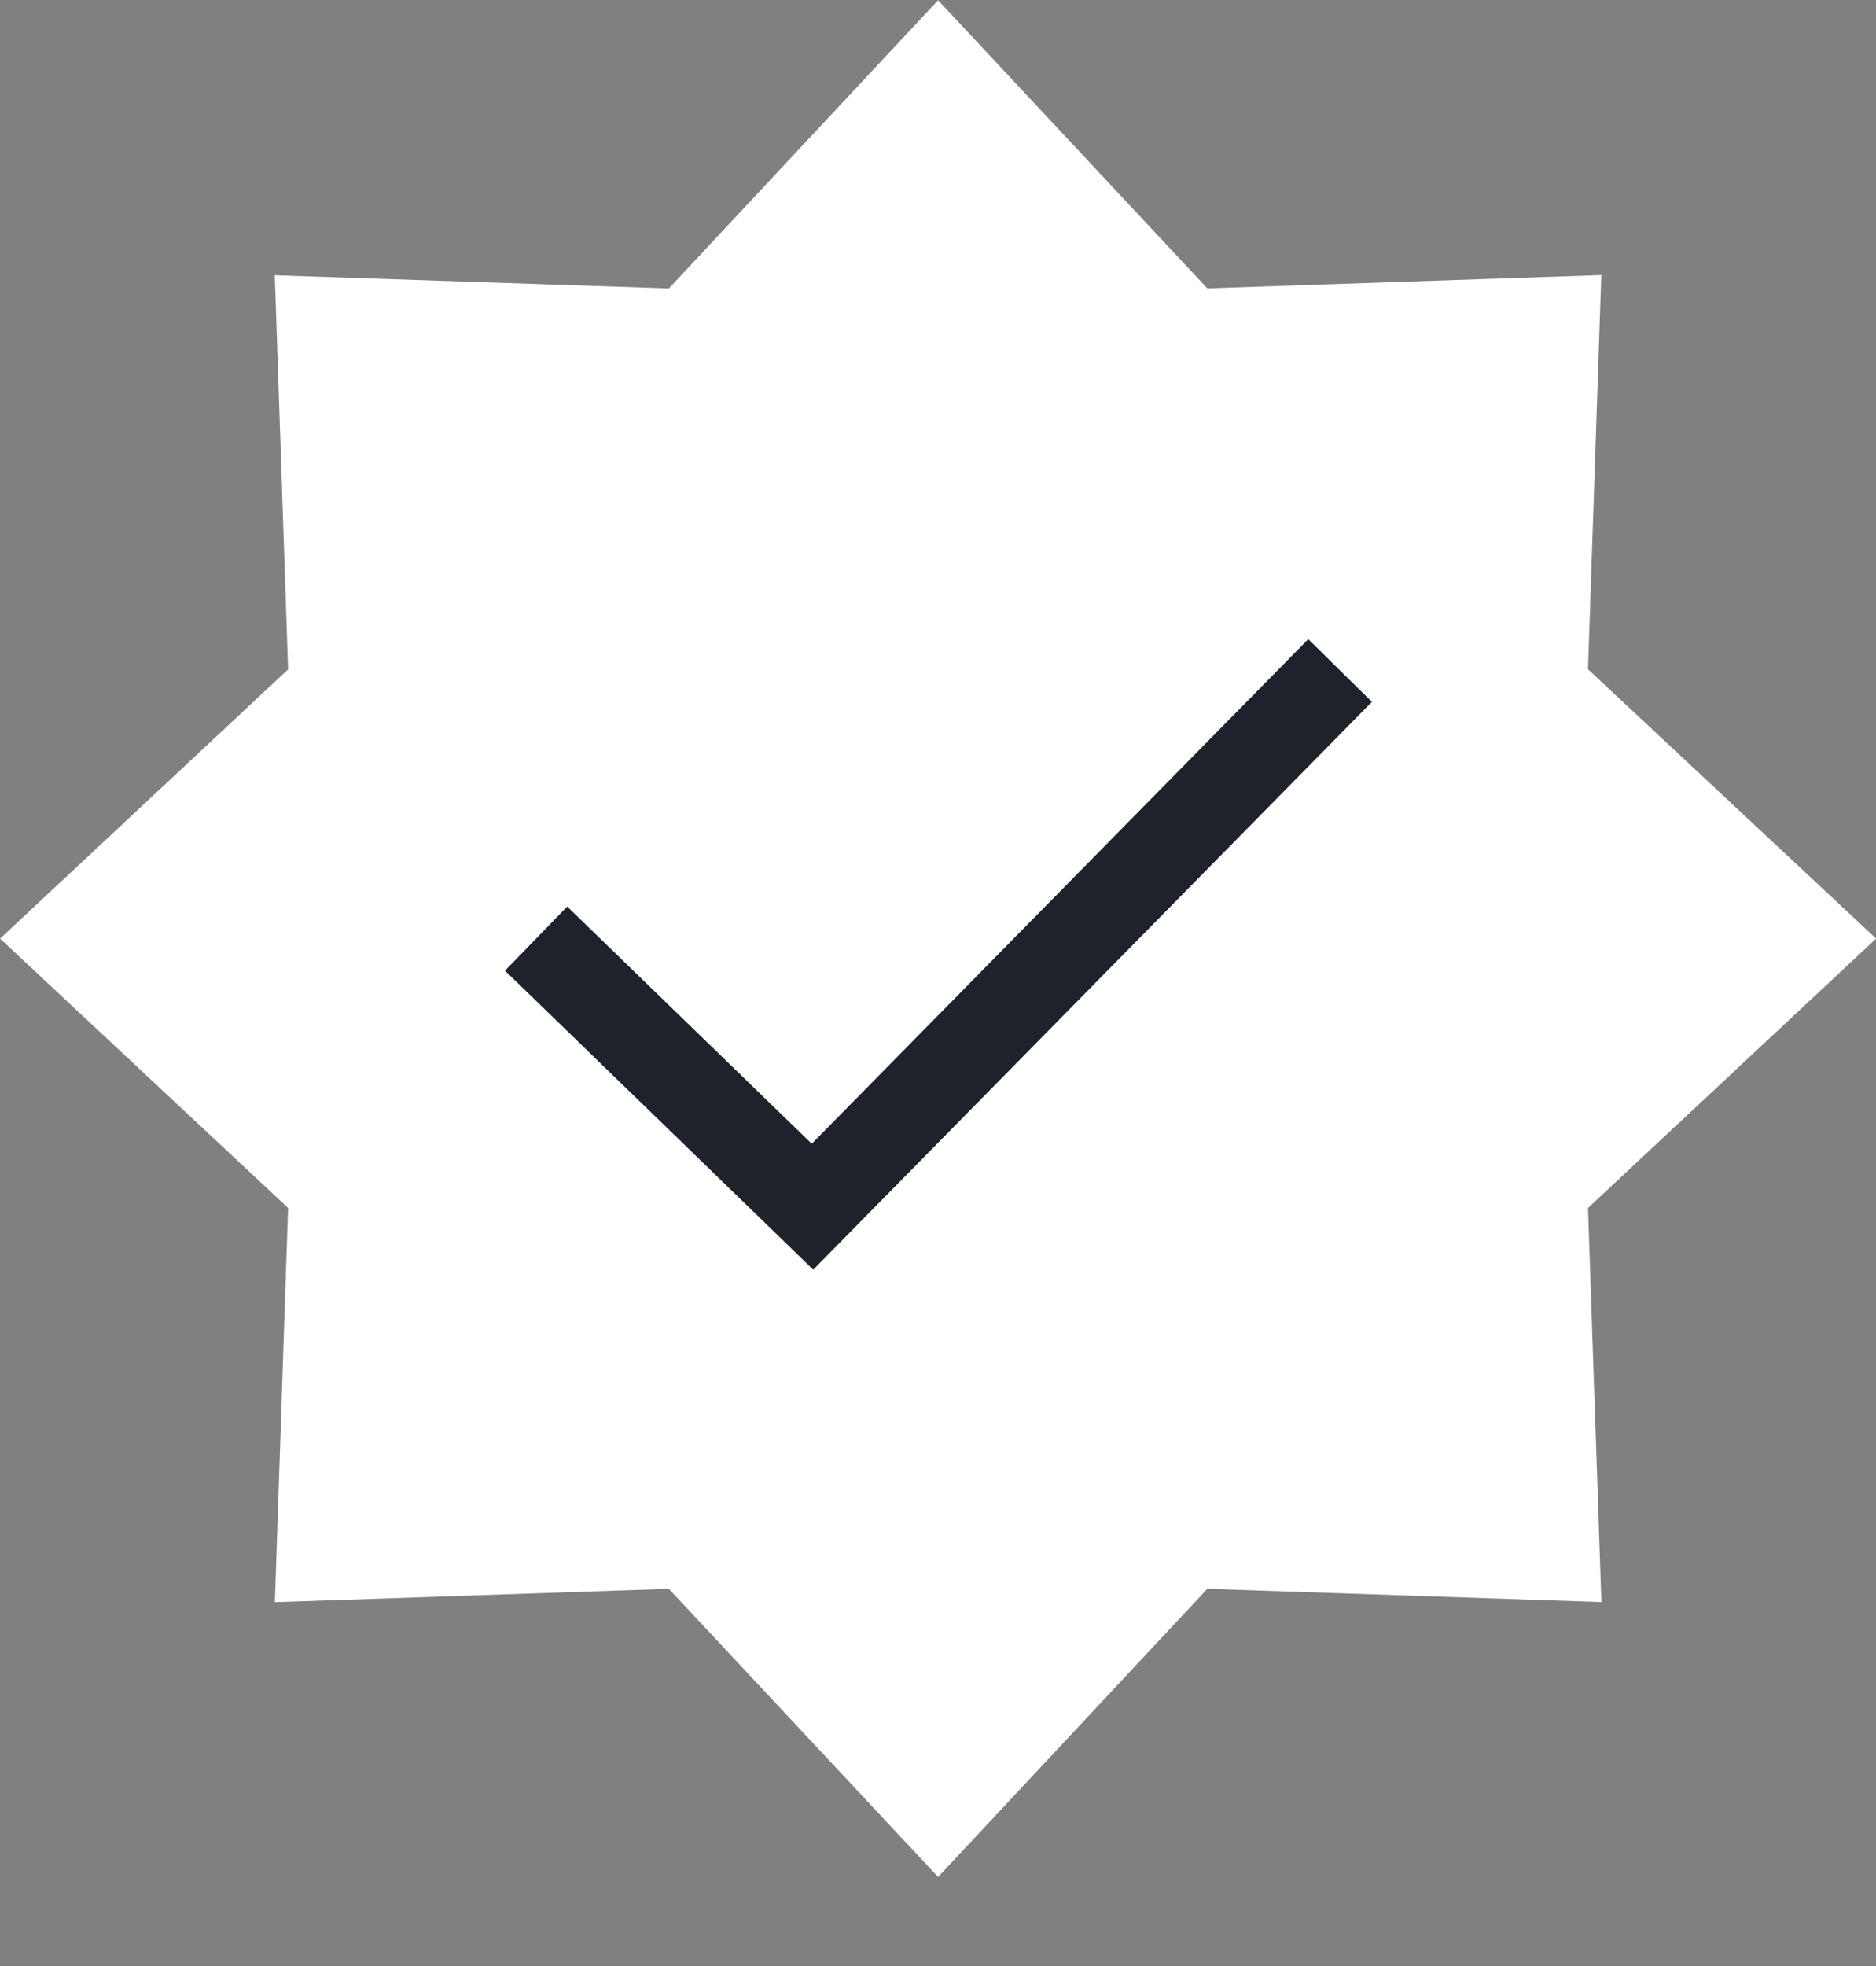
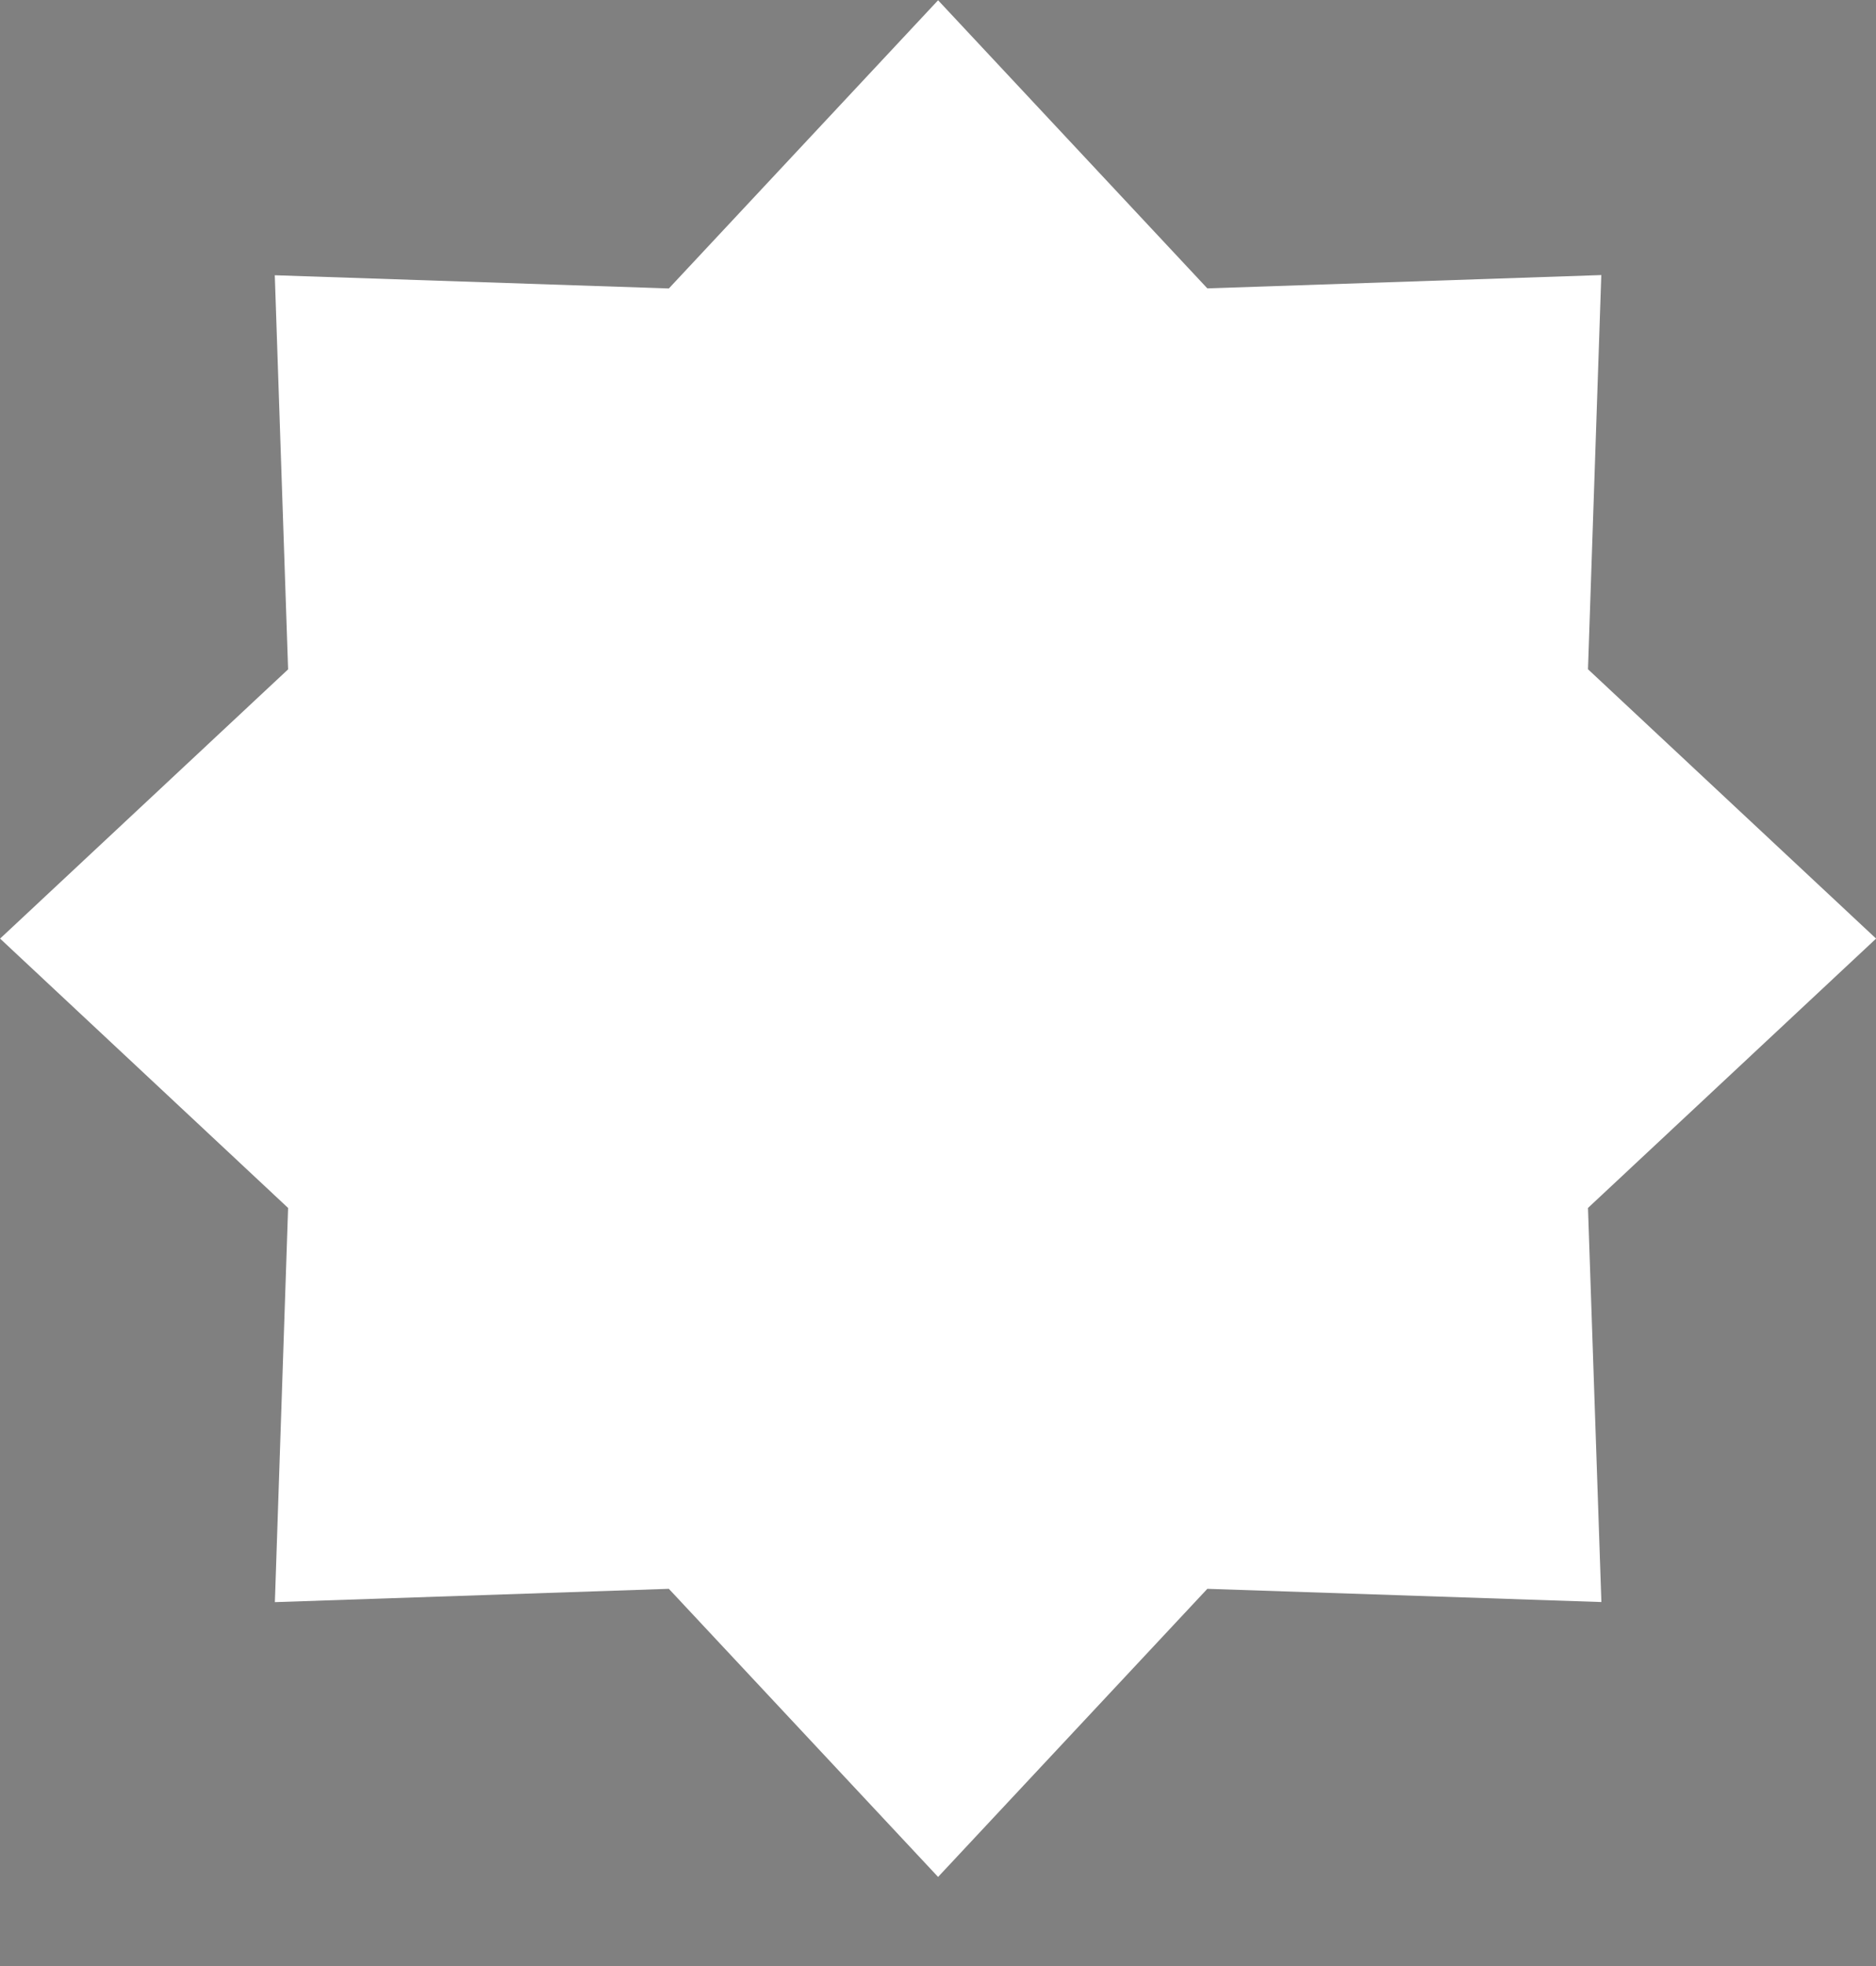
<svg xmlns="http://www.w3.org/2000/svg" width="21" height="22" fill="none">
  <rect width="100%" height="100%" fill="#808080" stroke="none" />
-   <path d="M10.501.003l3.014 3.224 4.41-.149-.149 4.411 3.225 3.014-3.225 3.014.15 4.41-4.411-.148-3.014 3.224-3.014-3.224-4.41.149.148-4.411-3.224-3.014L3.225 7.49l-.149-4.41 4.411.148L10.501.003z" fill="#fff" />
-   <path d="M6.001 10.503l3.094 3 5.906-6" stroke="#1E222A" />
+   <path d="M10.501.003l3.014 3.224 4.41-.149-.149 4.411 3.225 3.014-3.225 3.014.15 4.41-4.411-.148-3.014 3.224-3.014-3.224-4.41.149.148-4.411-3.224-3.014L3.225 7.49l-.149-4.41 4.411.148L10.501.003" fill="#fff" />
</svg>